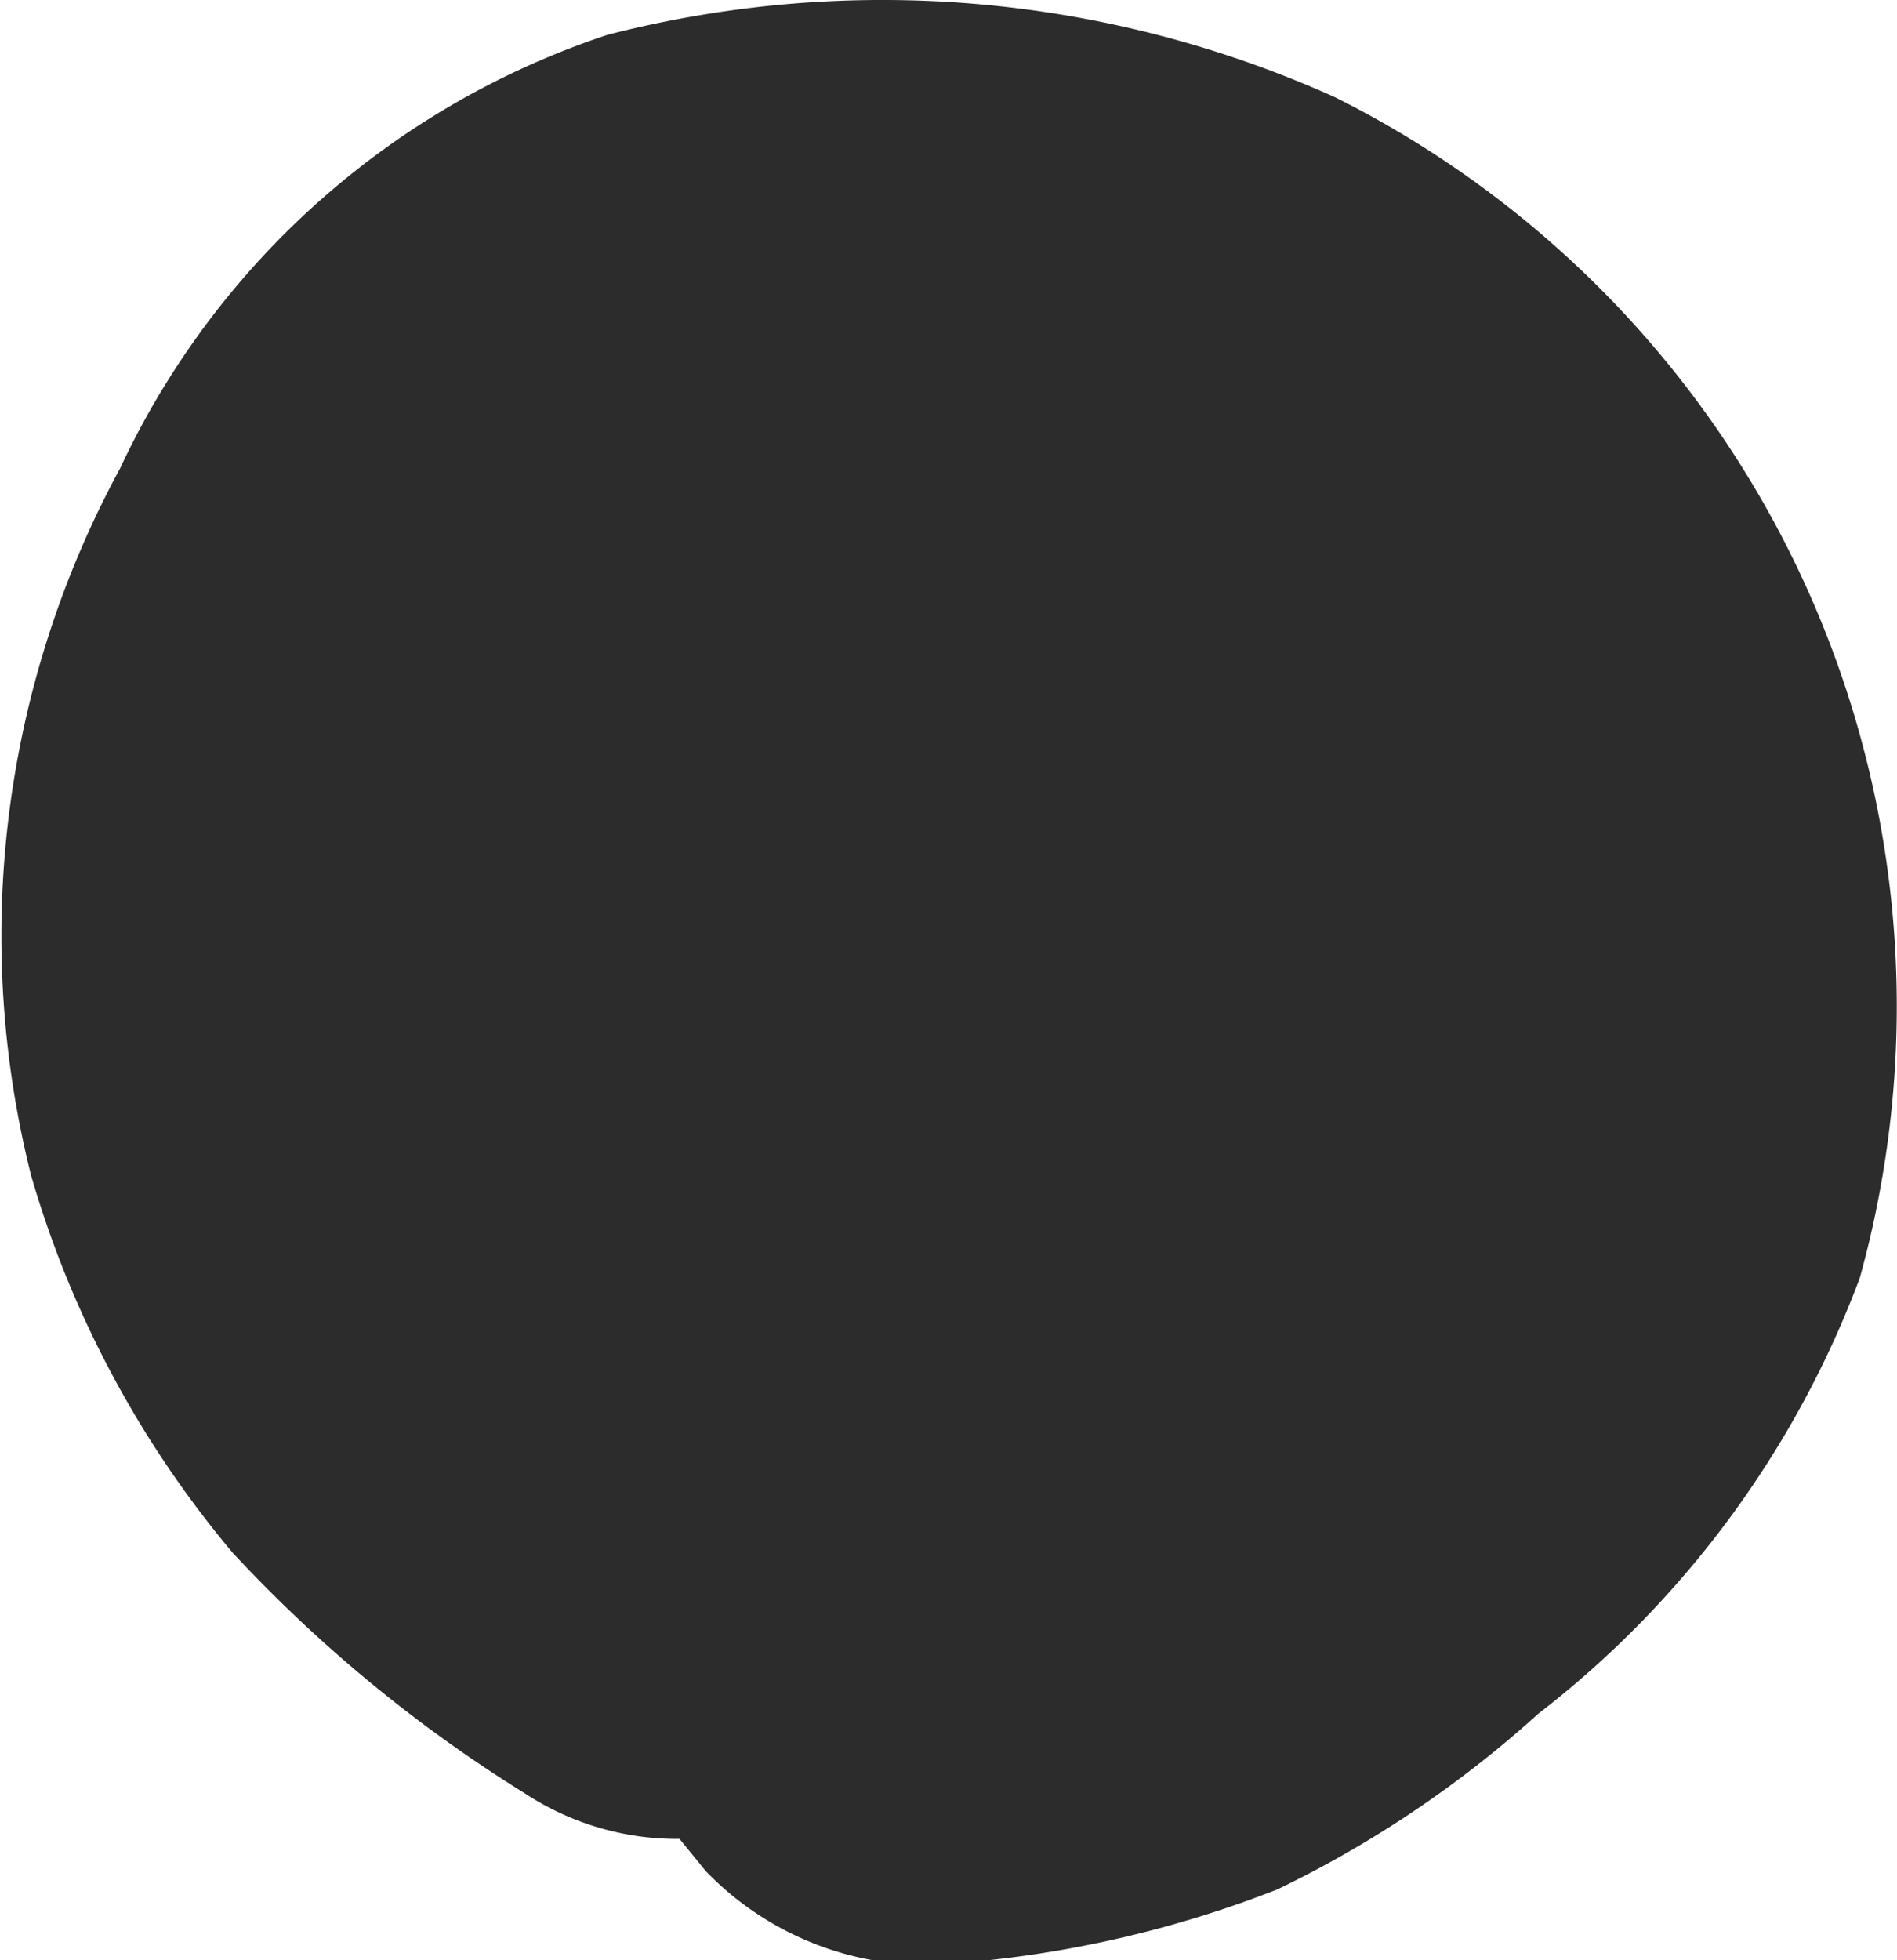
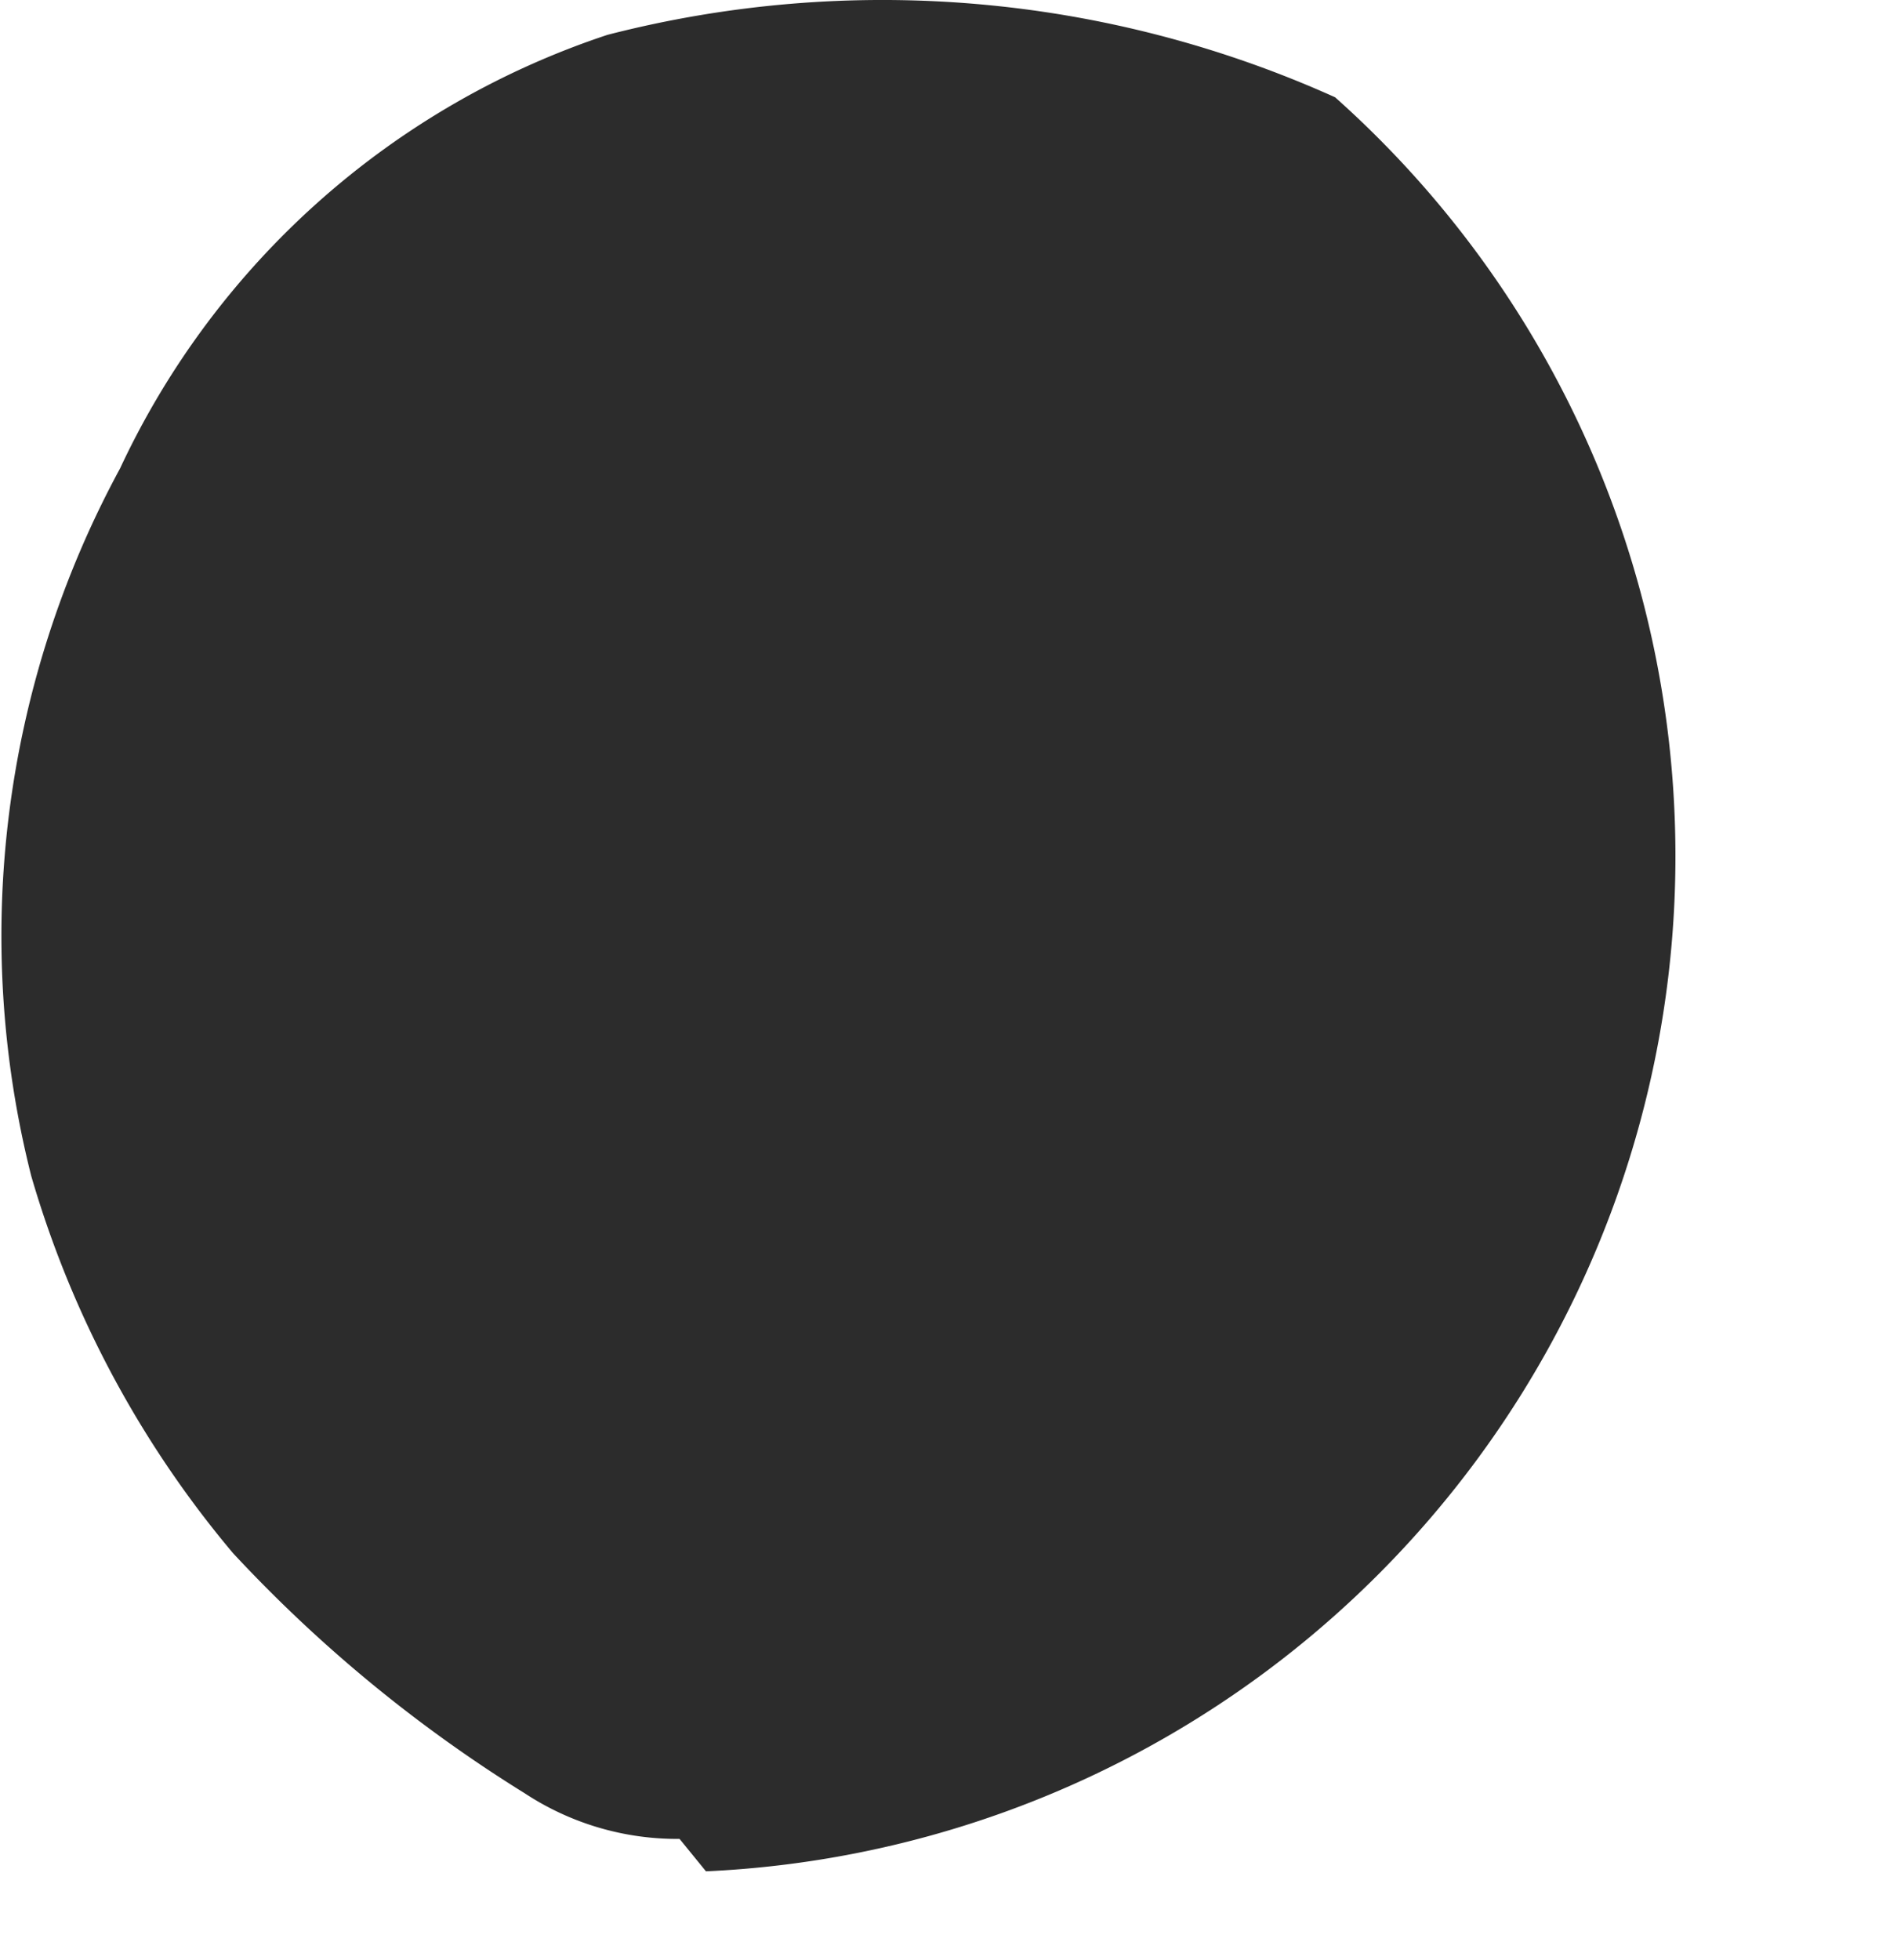
<svg xmlns="http://www.w3.org/2000/svg" viewBox="0 0 15.8 16.32">
  <defs>
    <style>.cls-1{fill:#2c2c2c;}</style>
  </defs>
  <title>filled</title>
  <g id="Layer_2" data-name="Layer 2">
    <g id="Layer_1-2" data-name="Layer 1">
-       <path class="cls-1" d="M11.12.81A9.18,9.18,0,0,0,5.06.29,6.86,6.86,0,0,0,1,3.9,8.16,8.16,0,0,0,.26,9.79a8.6,8.6,0,0,0,1.68,3.14,11.8,11.8,0,0,0,2.43,2,2.31,2.31,0,0,0,1.29.38l.22.27a2.56,2.56,0,0,0,1.85.78,9.3,9.3,0,0,0,2.91-.63,9.18,9.18,0,0,0,2.17-1.46,8.23,8.23,0,0,0,2.68-3.63A8.46,8.46,0,0,0,11.12.81Z" />
+       <path class="cls-1" d="M11.12.81A9.18,9.18,0,0,0,5.06.29,6.86,6.86,0,0,0,1,3.9,8.16,8.16,0,0,0,.26,9.79a8.6,8.6,0,0,0,1.68,3.14,11.8,11.8,0,0,0,2.43,2,2.31,2.31,0,0,0,1.29.38l.22.27A8.46,8.46,0,0,0,11.12.81Z" />
    </g>
  </g>
</svg>